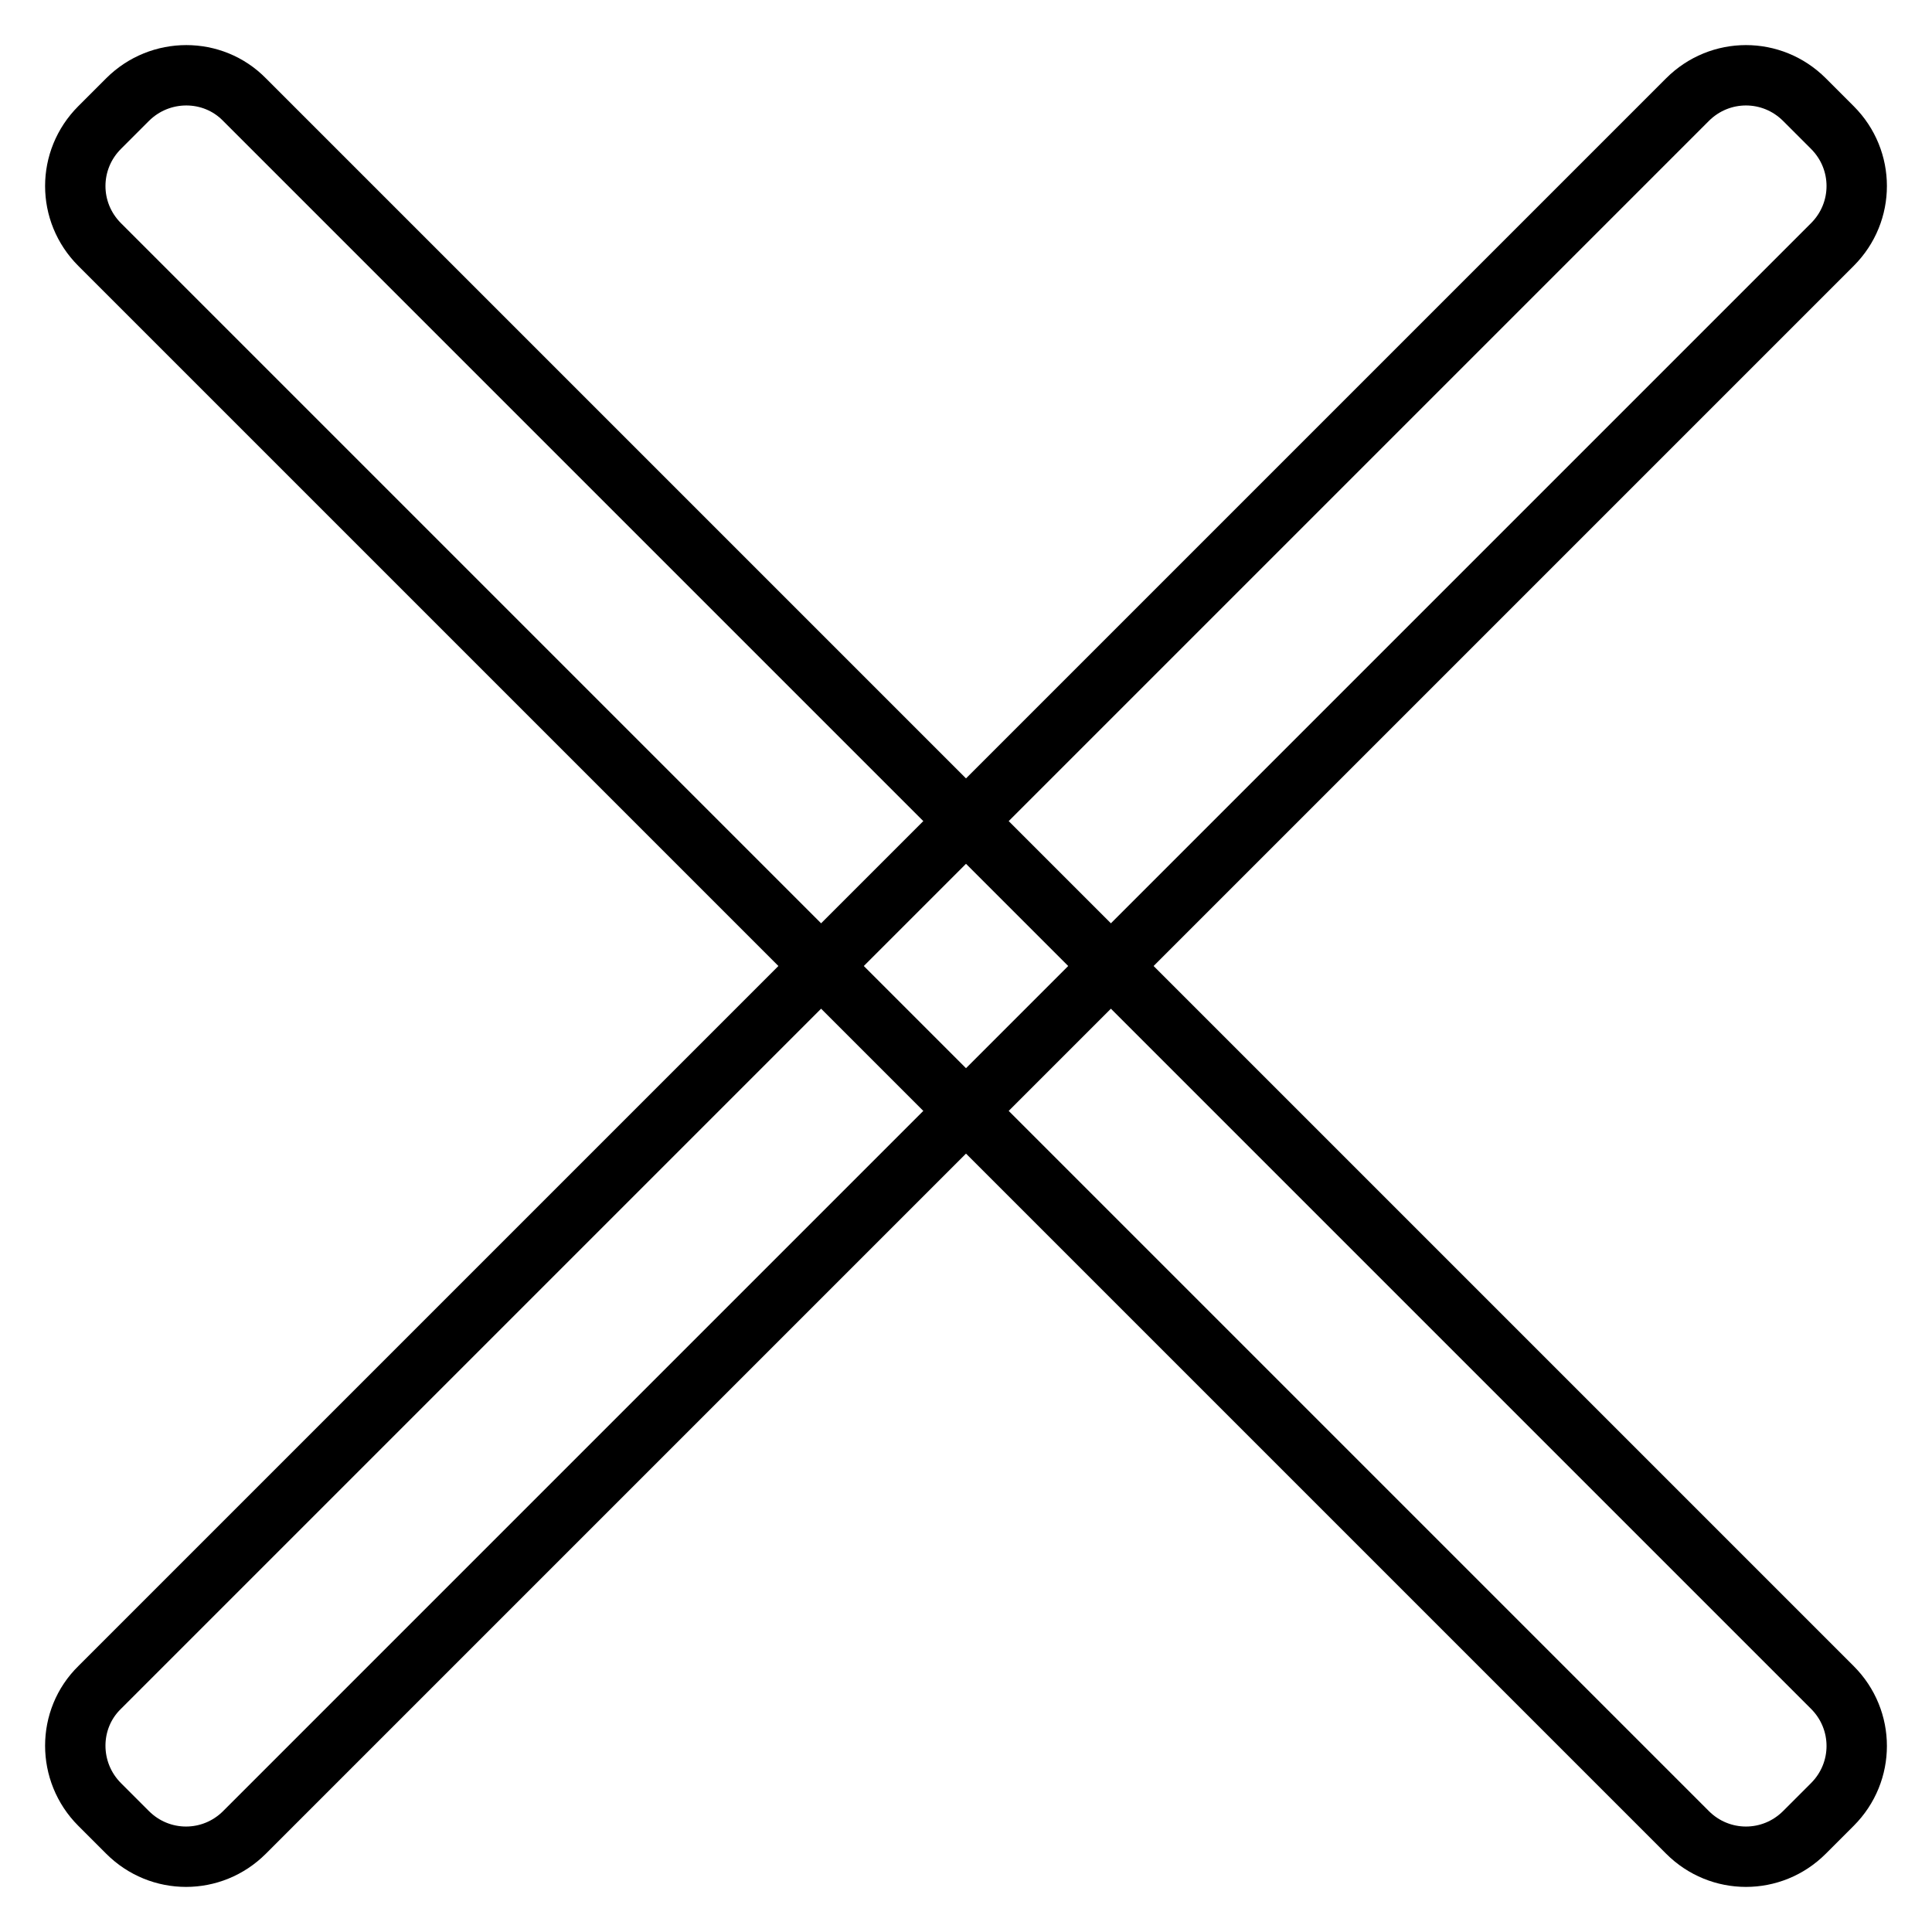
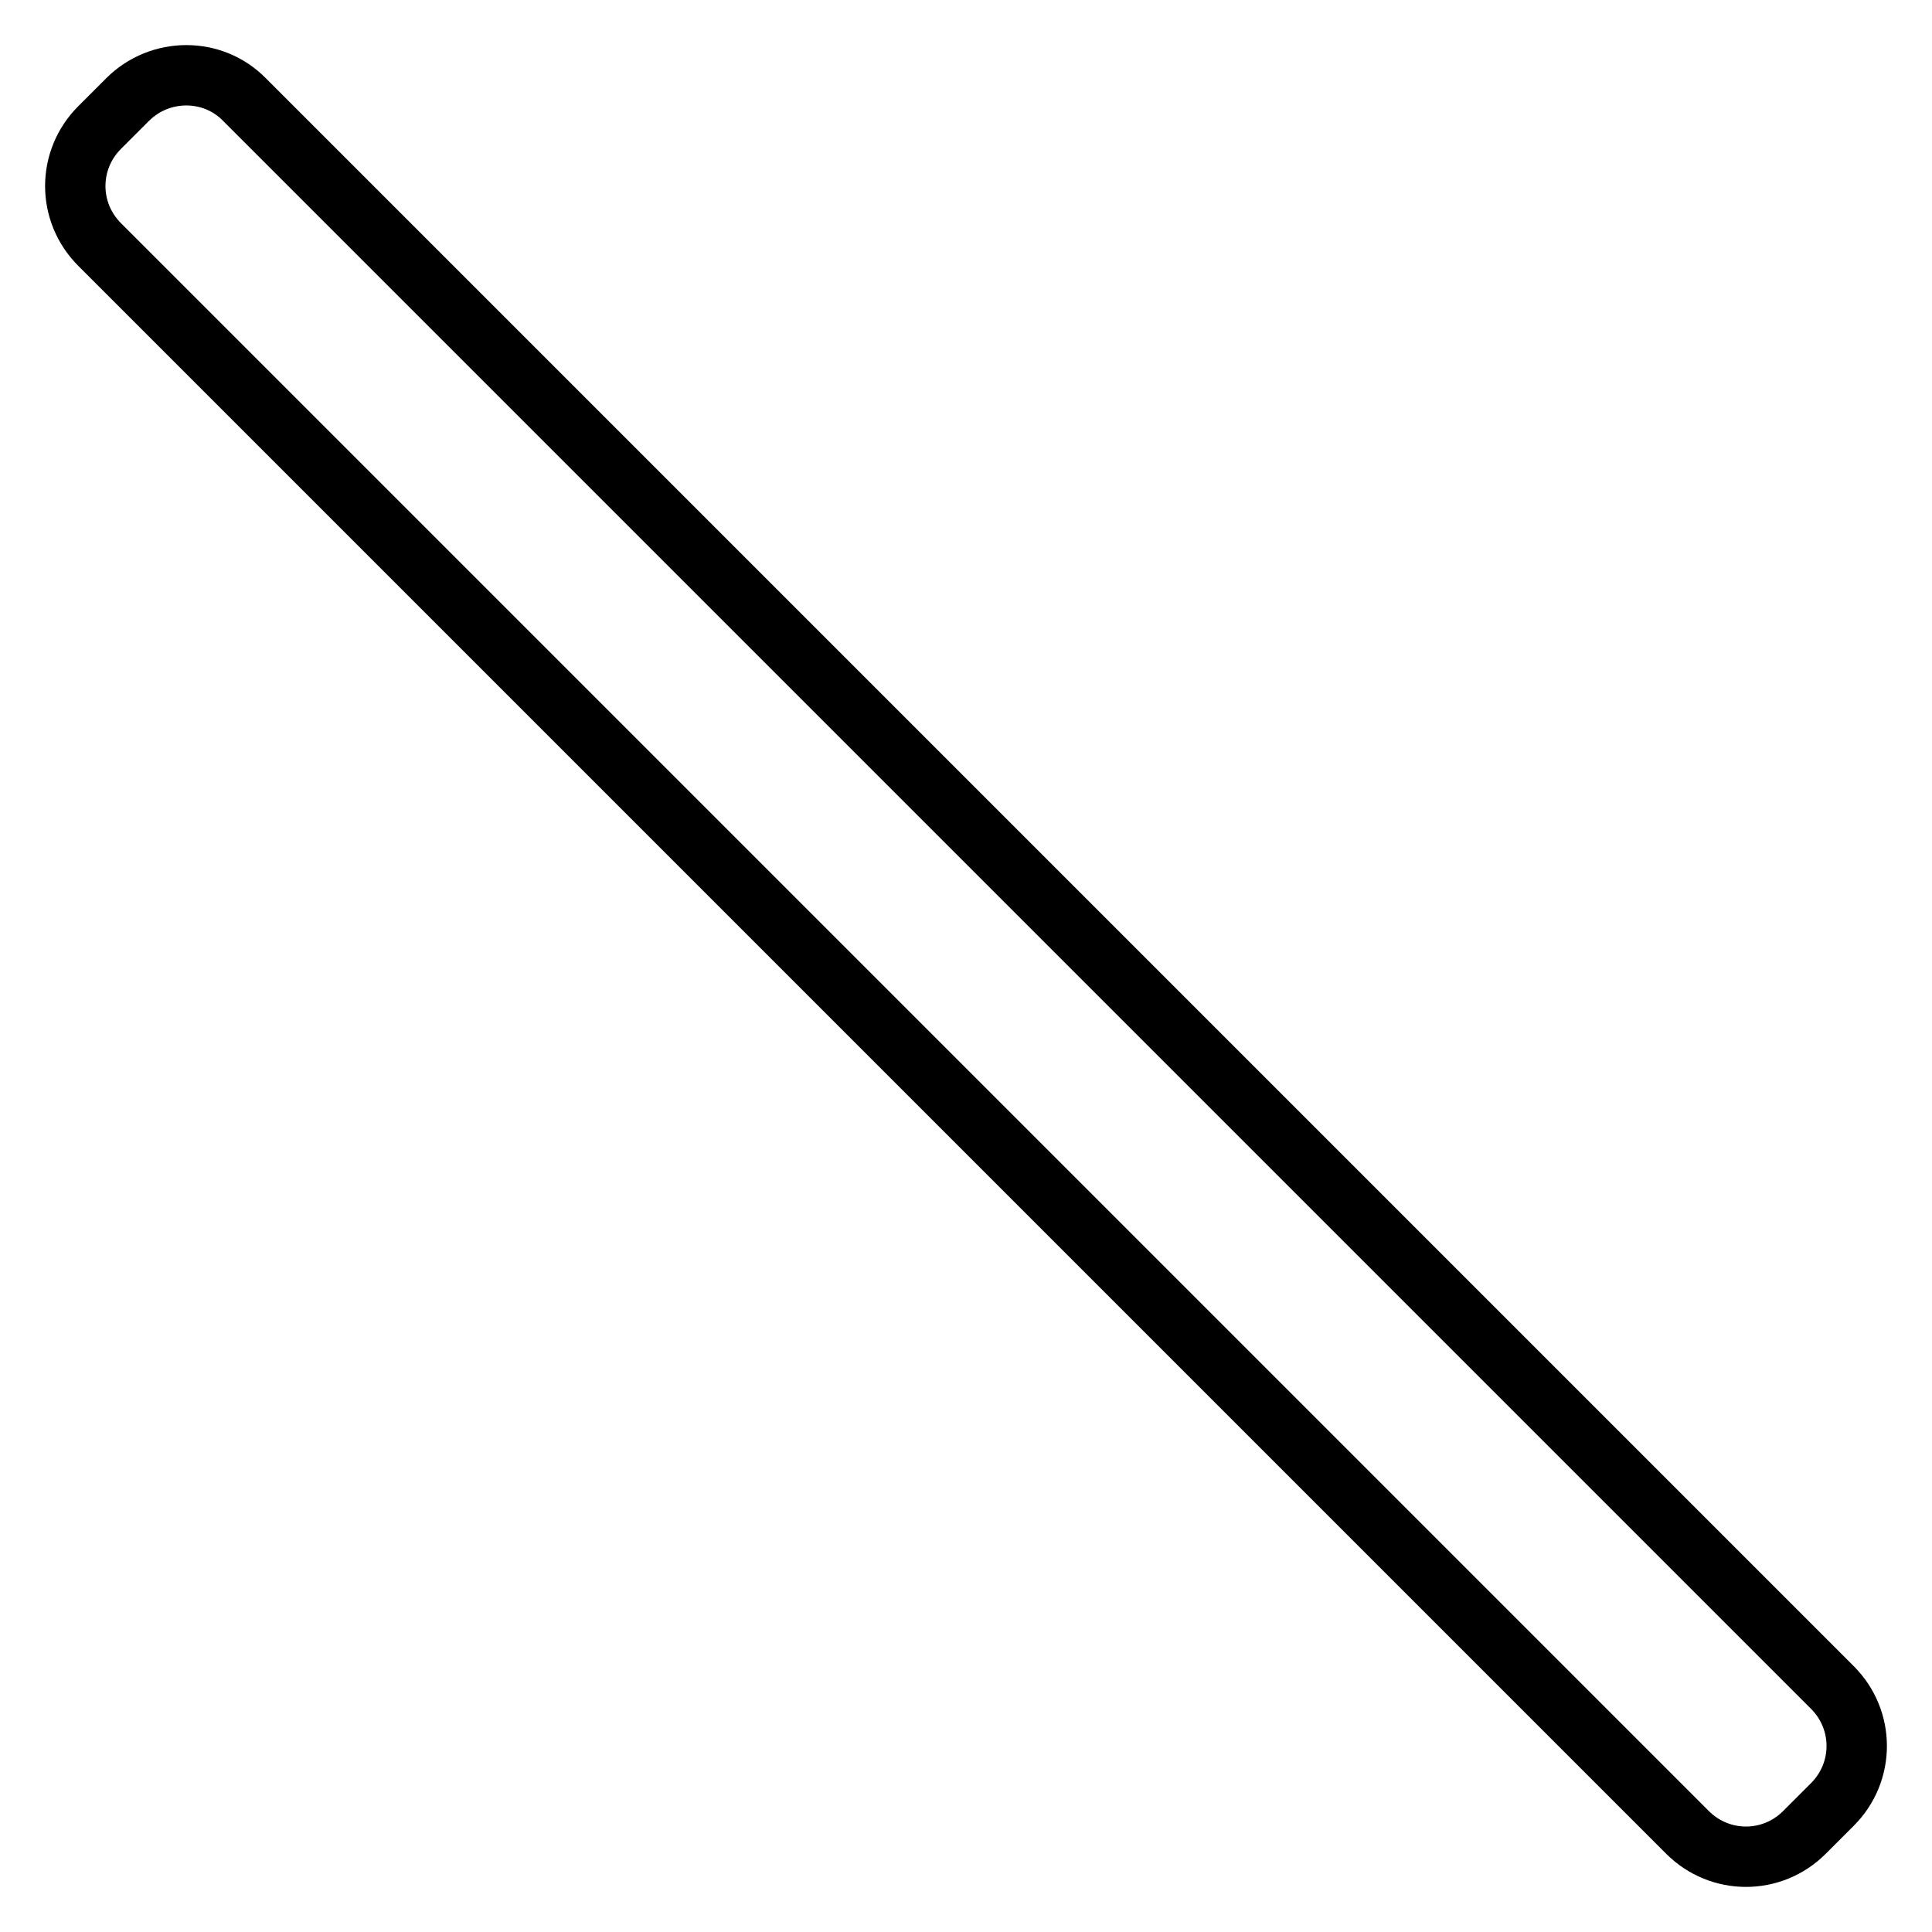
<svg xmlns="http://www.w3.org/2000/svg" version="1.1" x="0px" y="0px" viewBox="0 0 256 256" enable-background="new 0 0 256 256" xml:space="preserve">
  <g>
    <g>
-       <path stroke-width="8" fill-opacity="0" stroke="#000000" d="M13.2,239.1l3.7,3.7c4.3,4.3,11.2,4.3,15.5,0L242.8,32.4c4.3-4.3,4.3-11.2,0-15.5l-3.7-3.7c-4.3-4.3-11.2-4.3-15.5,0L13.2,223.6C8.9,227.8,8.9,234.8,13.2,239.1z" />
      <path stroke-width="8" fill-opacity="0" stroke="#000000" d="M16.9,13.2l-3.7,3.7c-4.3,4.3-4.3,11.2,0,15.5l210.4,210.4c4.3,4.3,11.2,4.3,15.5,0l3.7-3.7c4.3-4.3,4.3-11.2,0-15.5L32.4,13.2C28.2,8.9,21.2,8.9,16.9,13.2z" />
    </g>
  </g>
</svg>